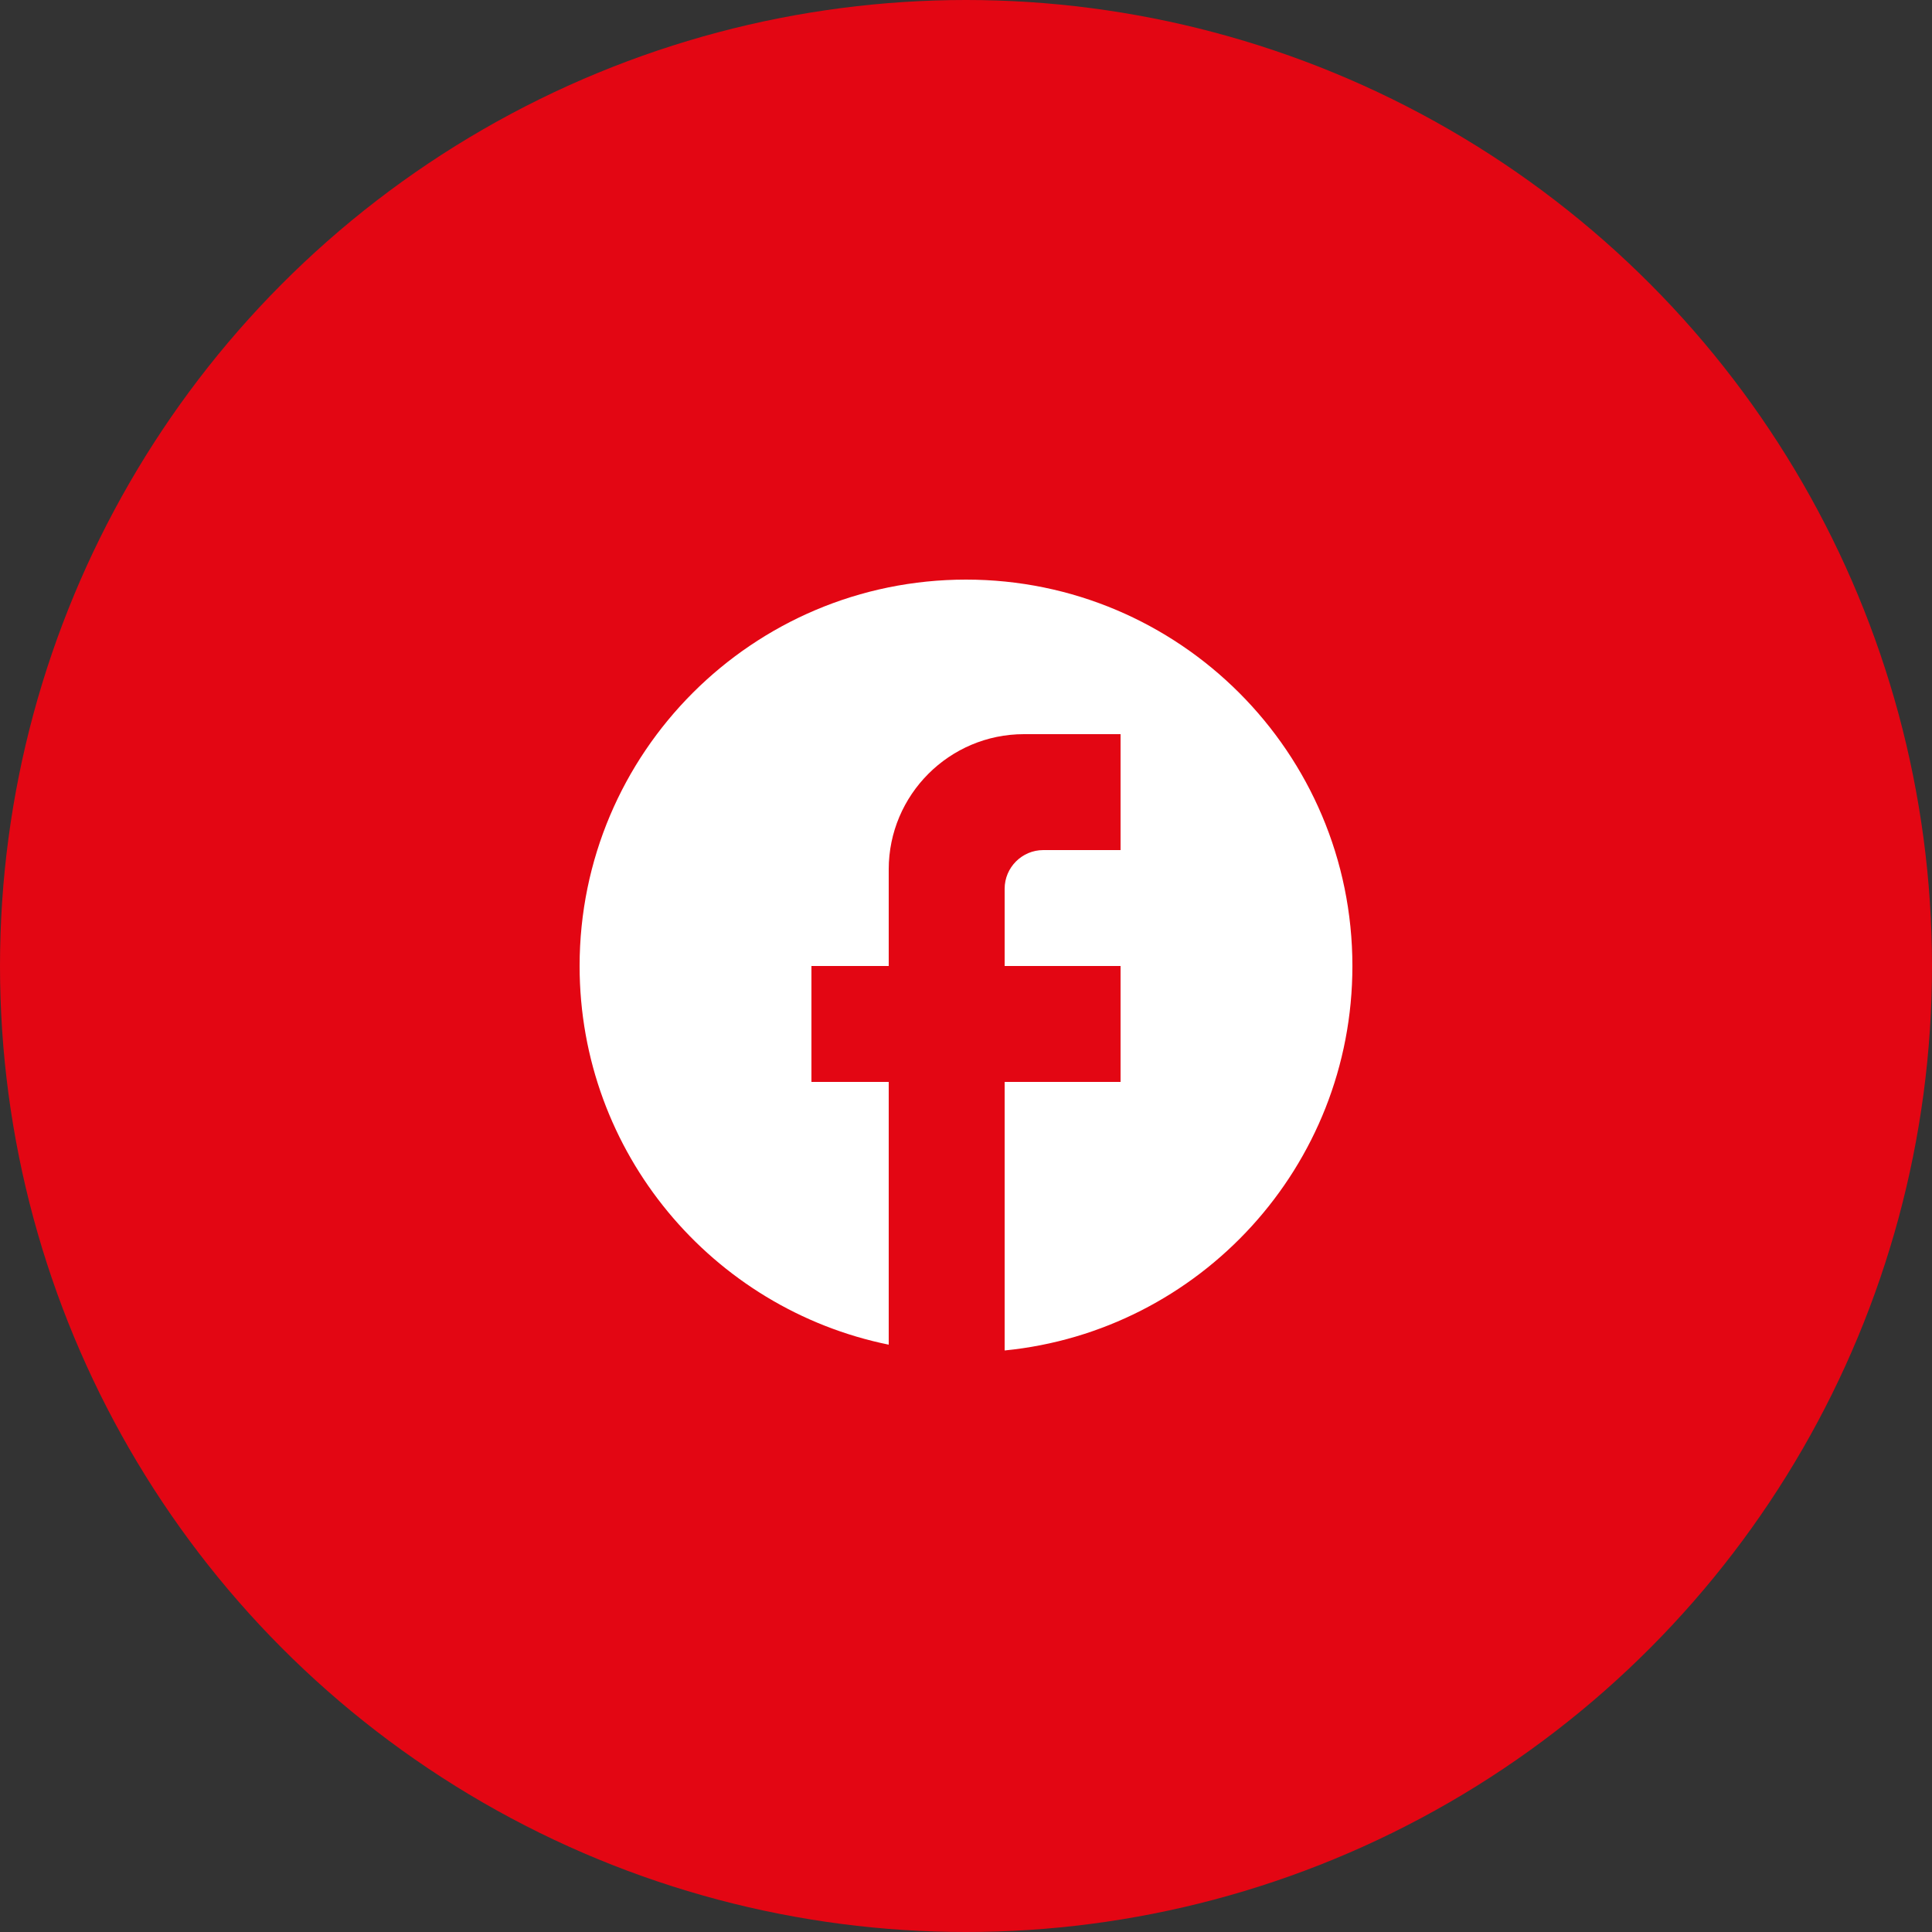
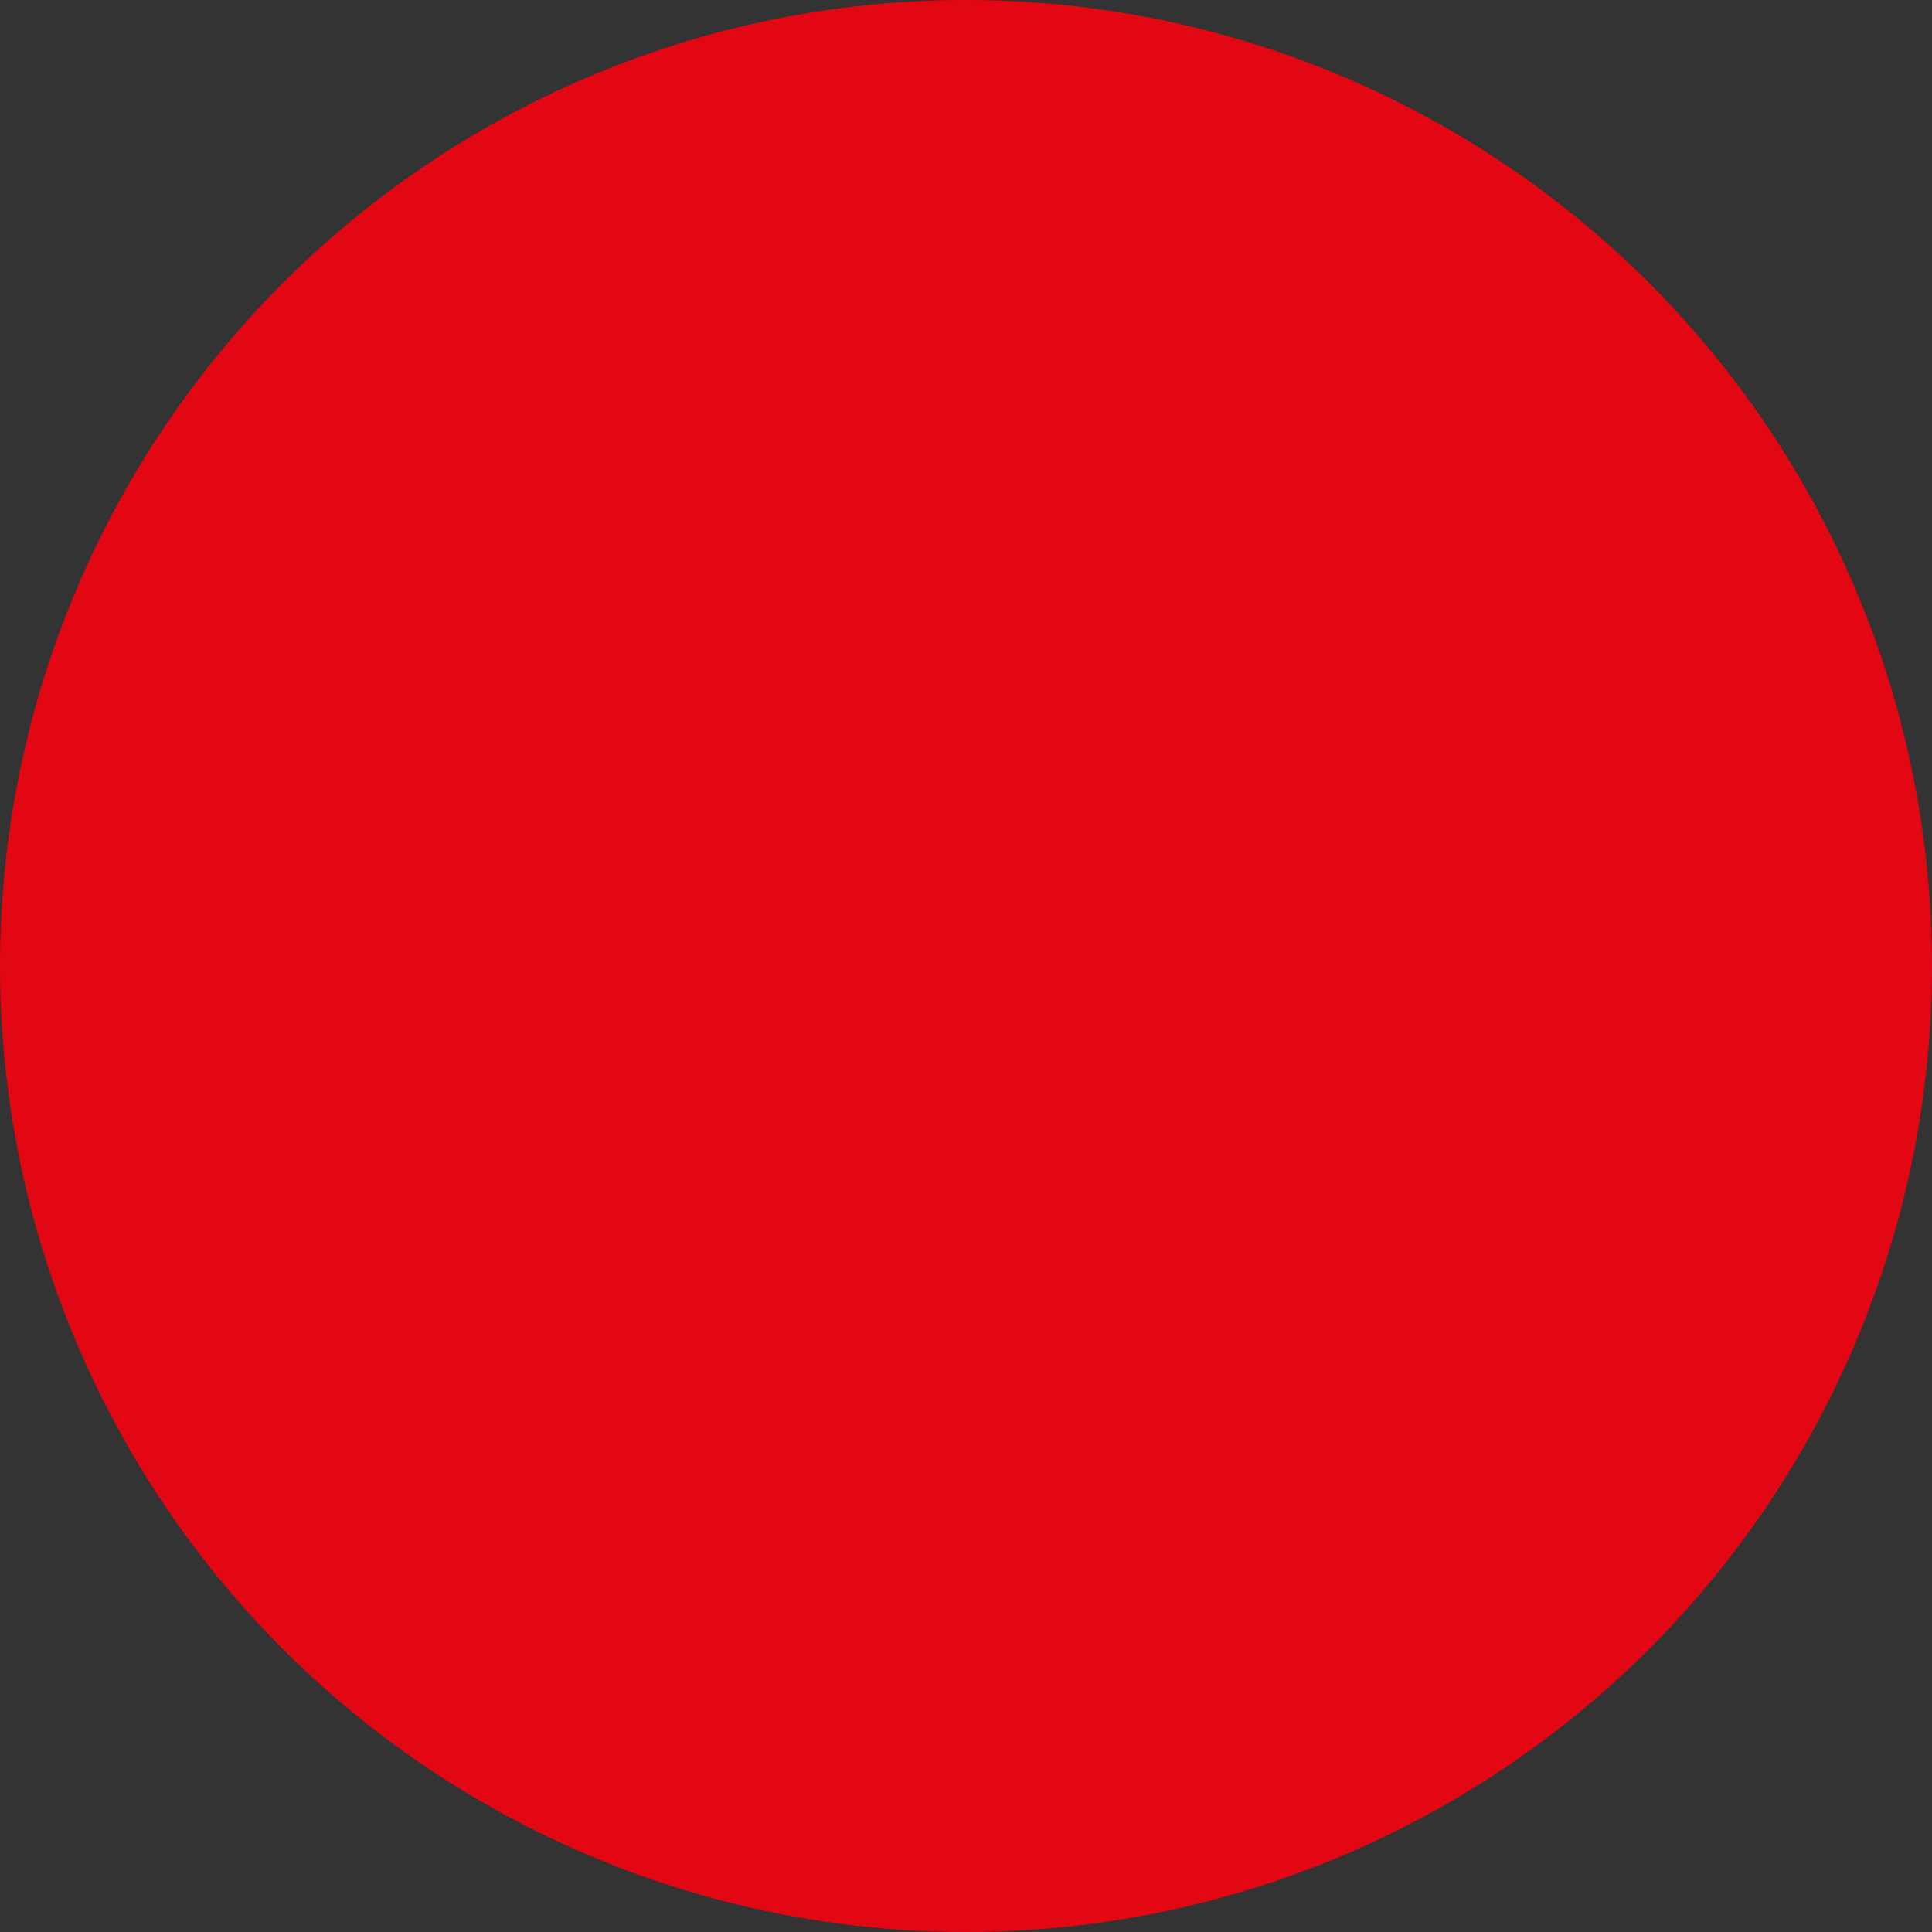
<svg xmlns="http://www.w3.org/2000/svg" width="40" height="40" viewBox="0 0 40 40" fill="none">
  <rect x="0" y="0" width="40" height="40" fill="#333333" stroke="none" />
  <circle cx="20" cy="20" r="20" fill="#E30613" />
-   <rect width="19.2" height="19.2" transform="translate(10.4 10.4)" fill="#E30613" />
-   <path d="M28 20C28 15.584 24.416 12 20 12C15.584 12 12 15.584 12 20C12 23.872 14.752 27.096 18.4 27.84V22.4H16.8V20H18.4V18C18.4 16.456 19.656 15.2 21.2 15.2H23.2V17.6H21.6C21.16 17.6 20.8 17.96 20.8 18.4V20H23.2V22.4H20.8V27.96C24.84 27.56 28 24.152 28 20Z" fill="white" />
</svg>